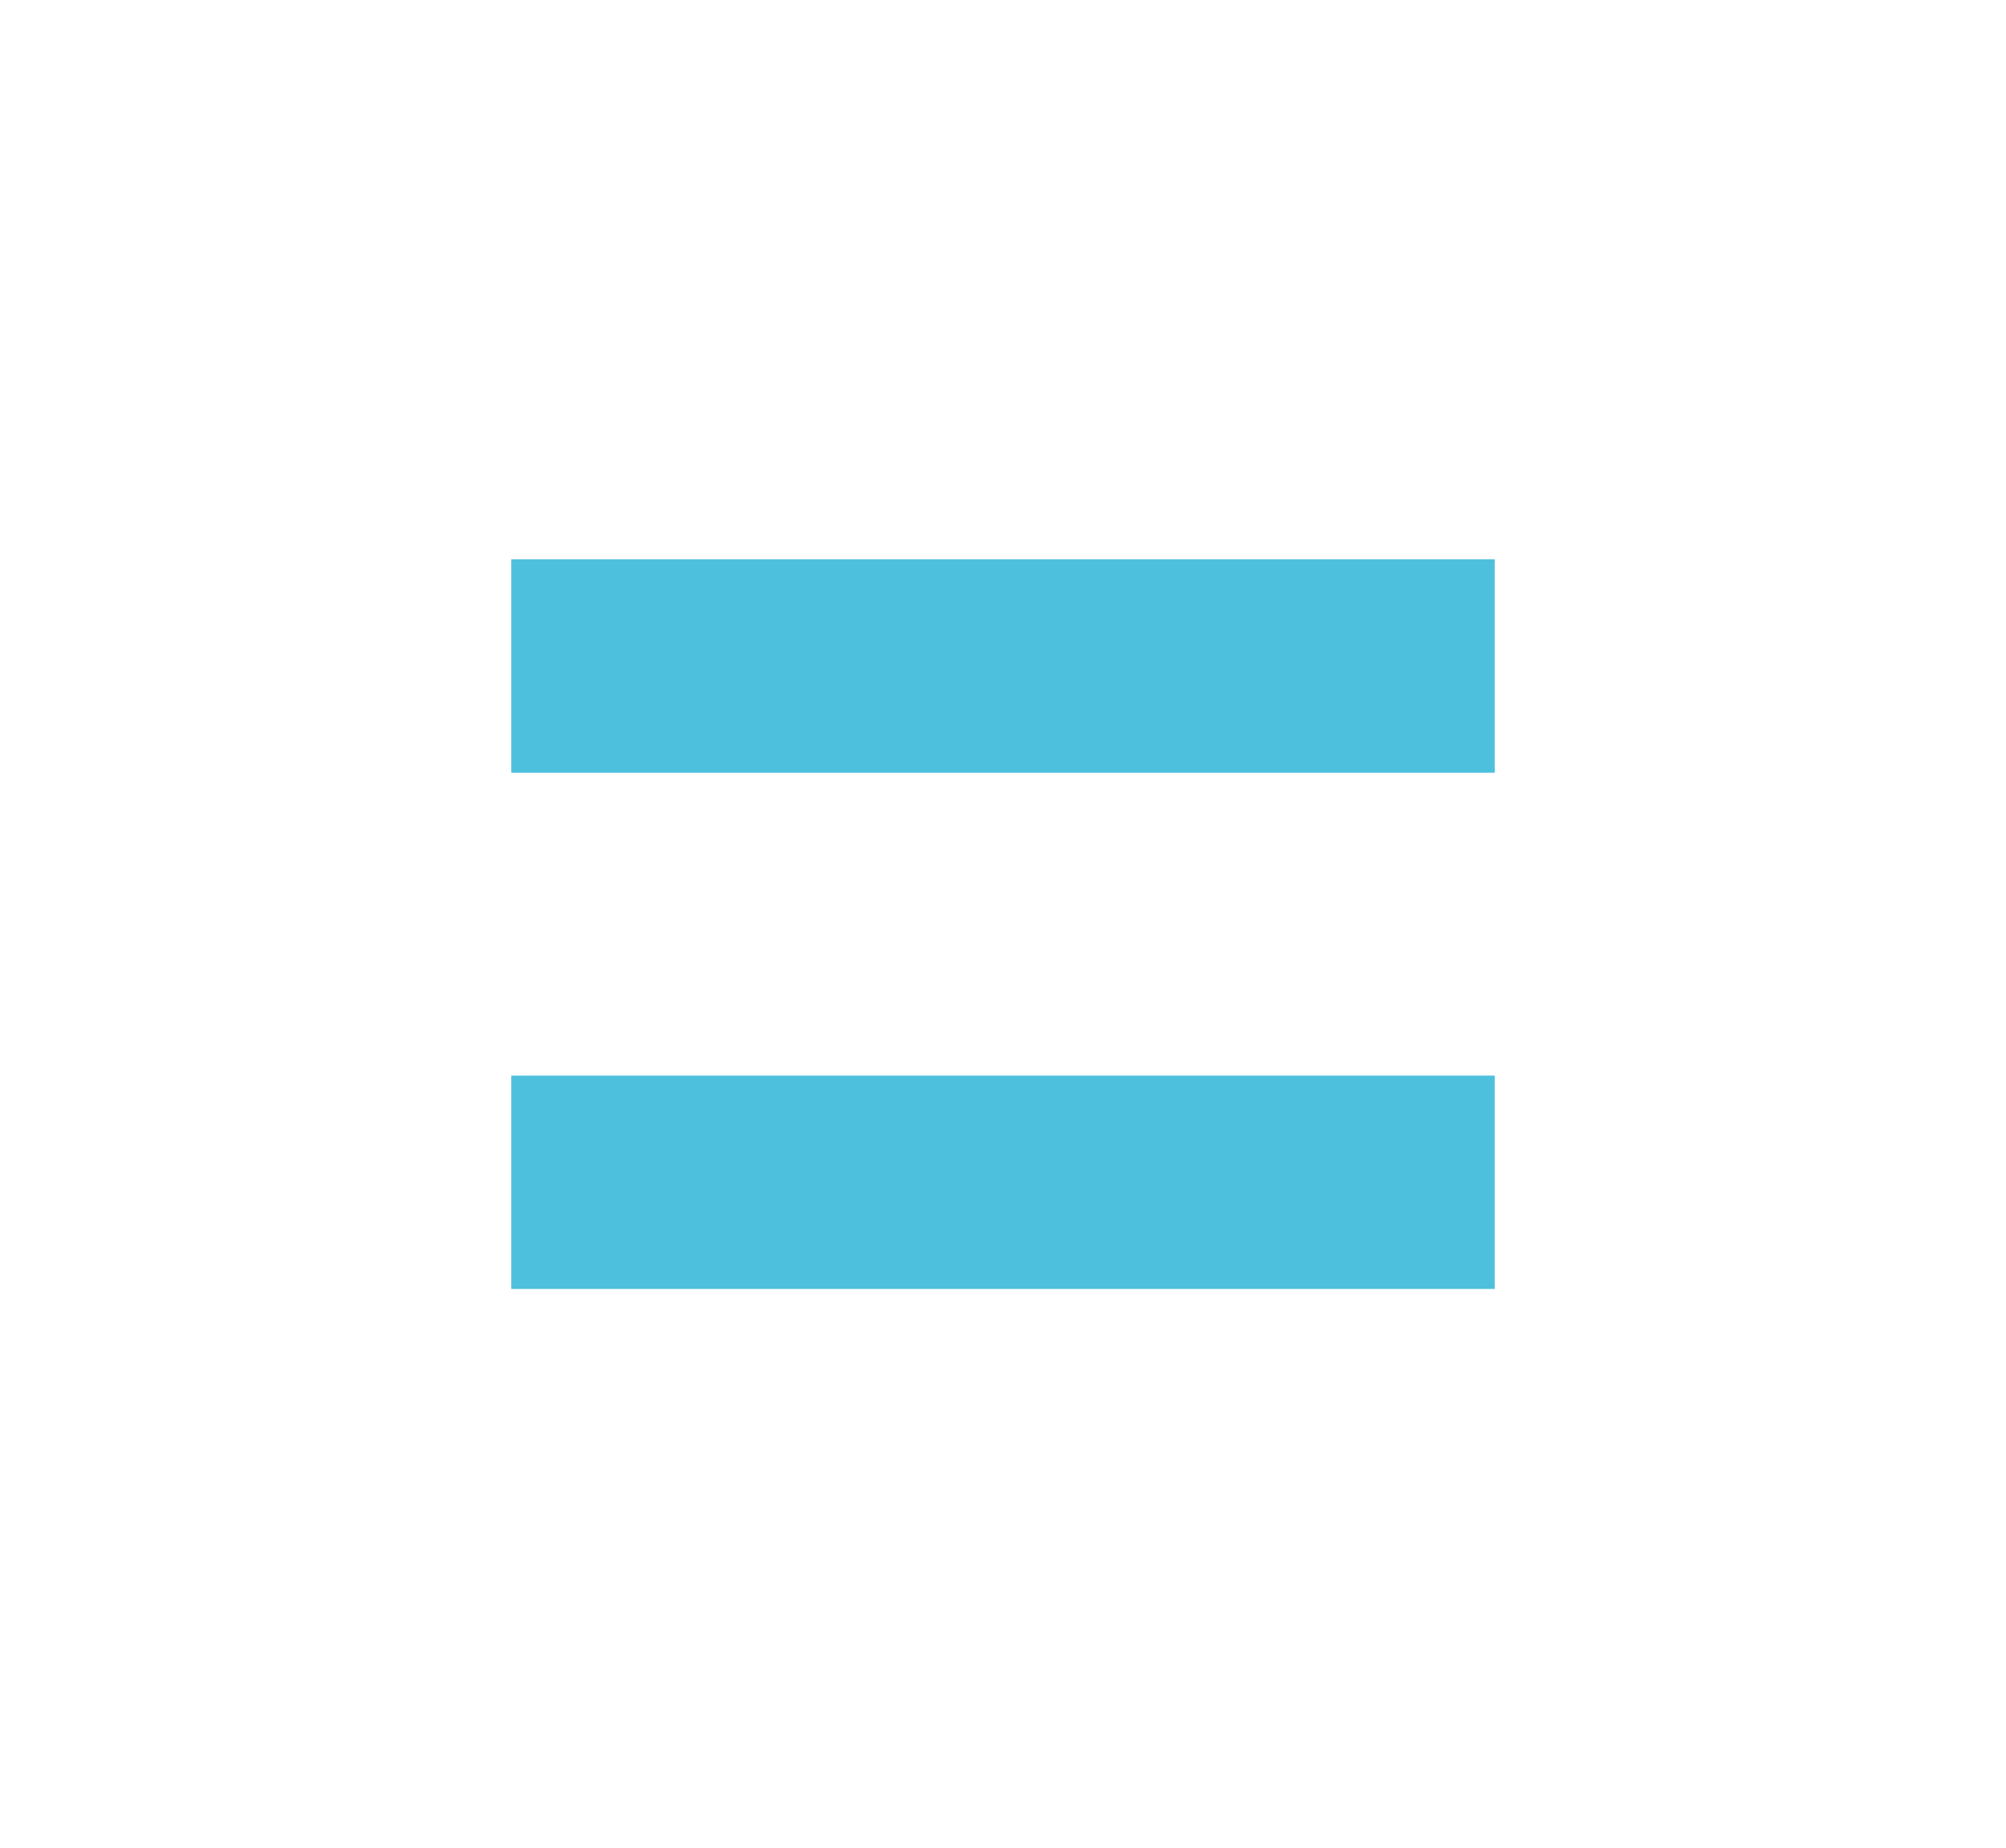
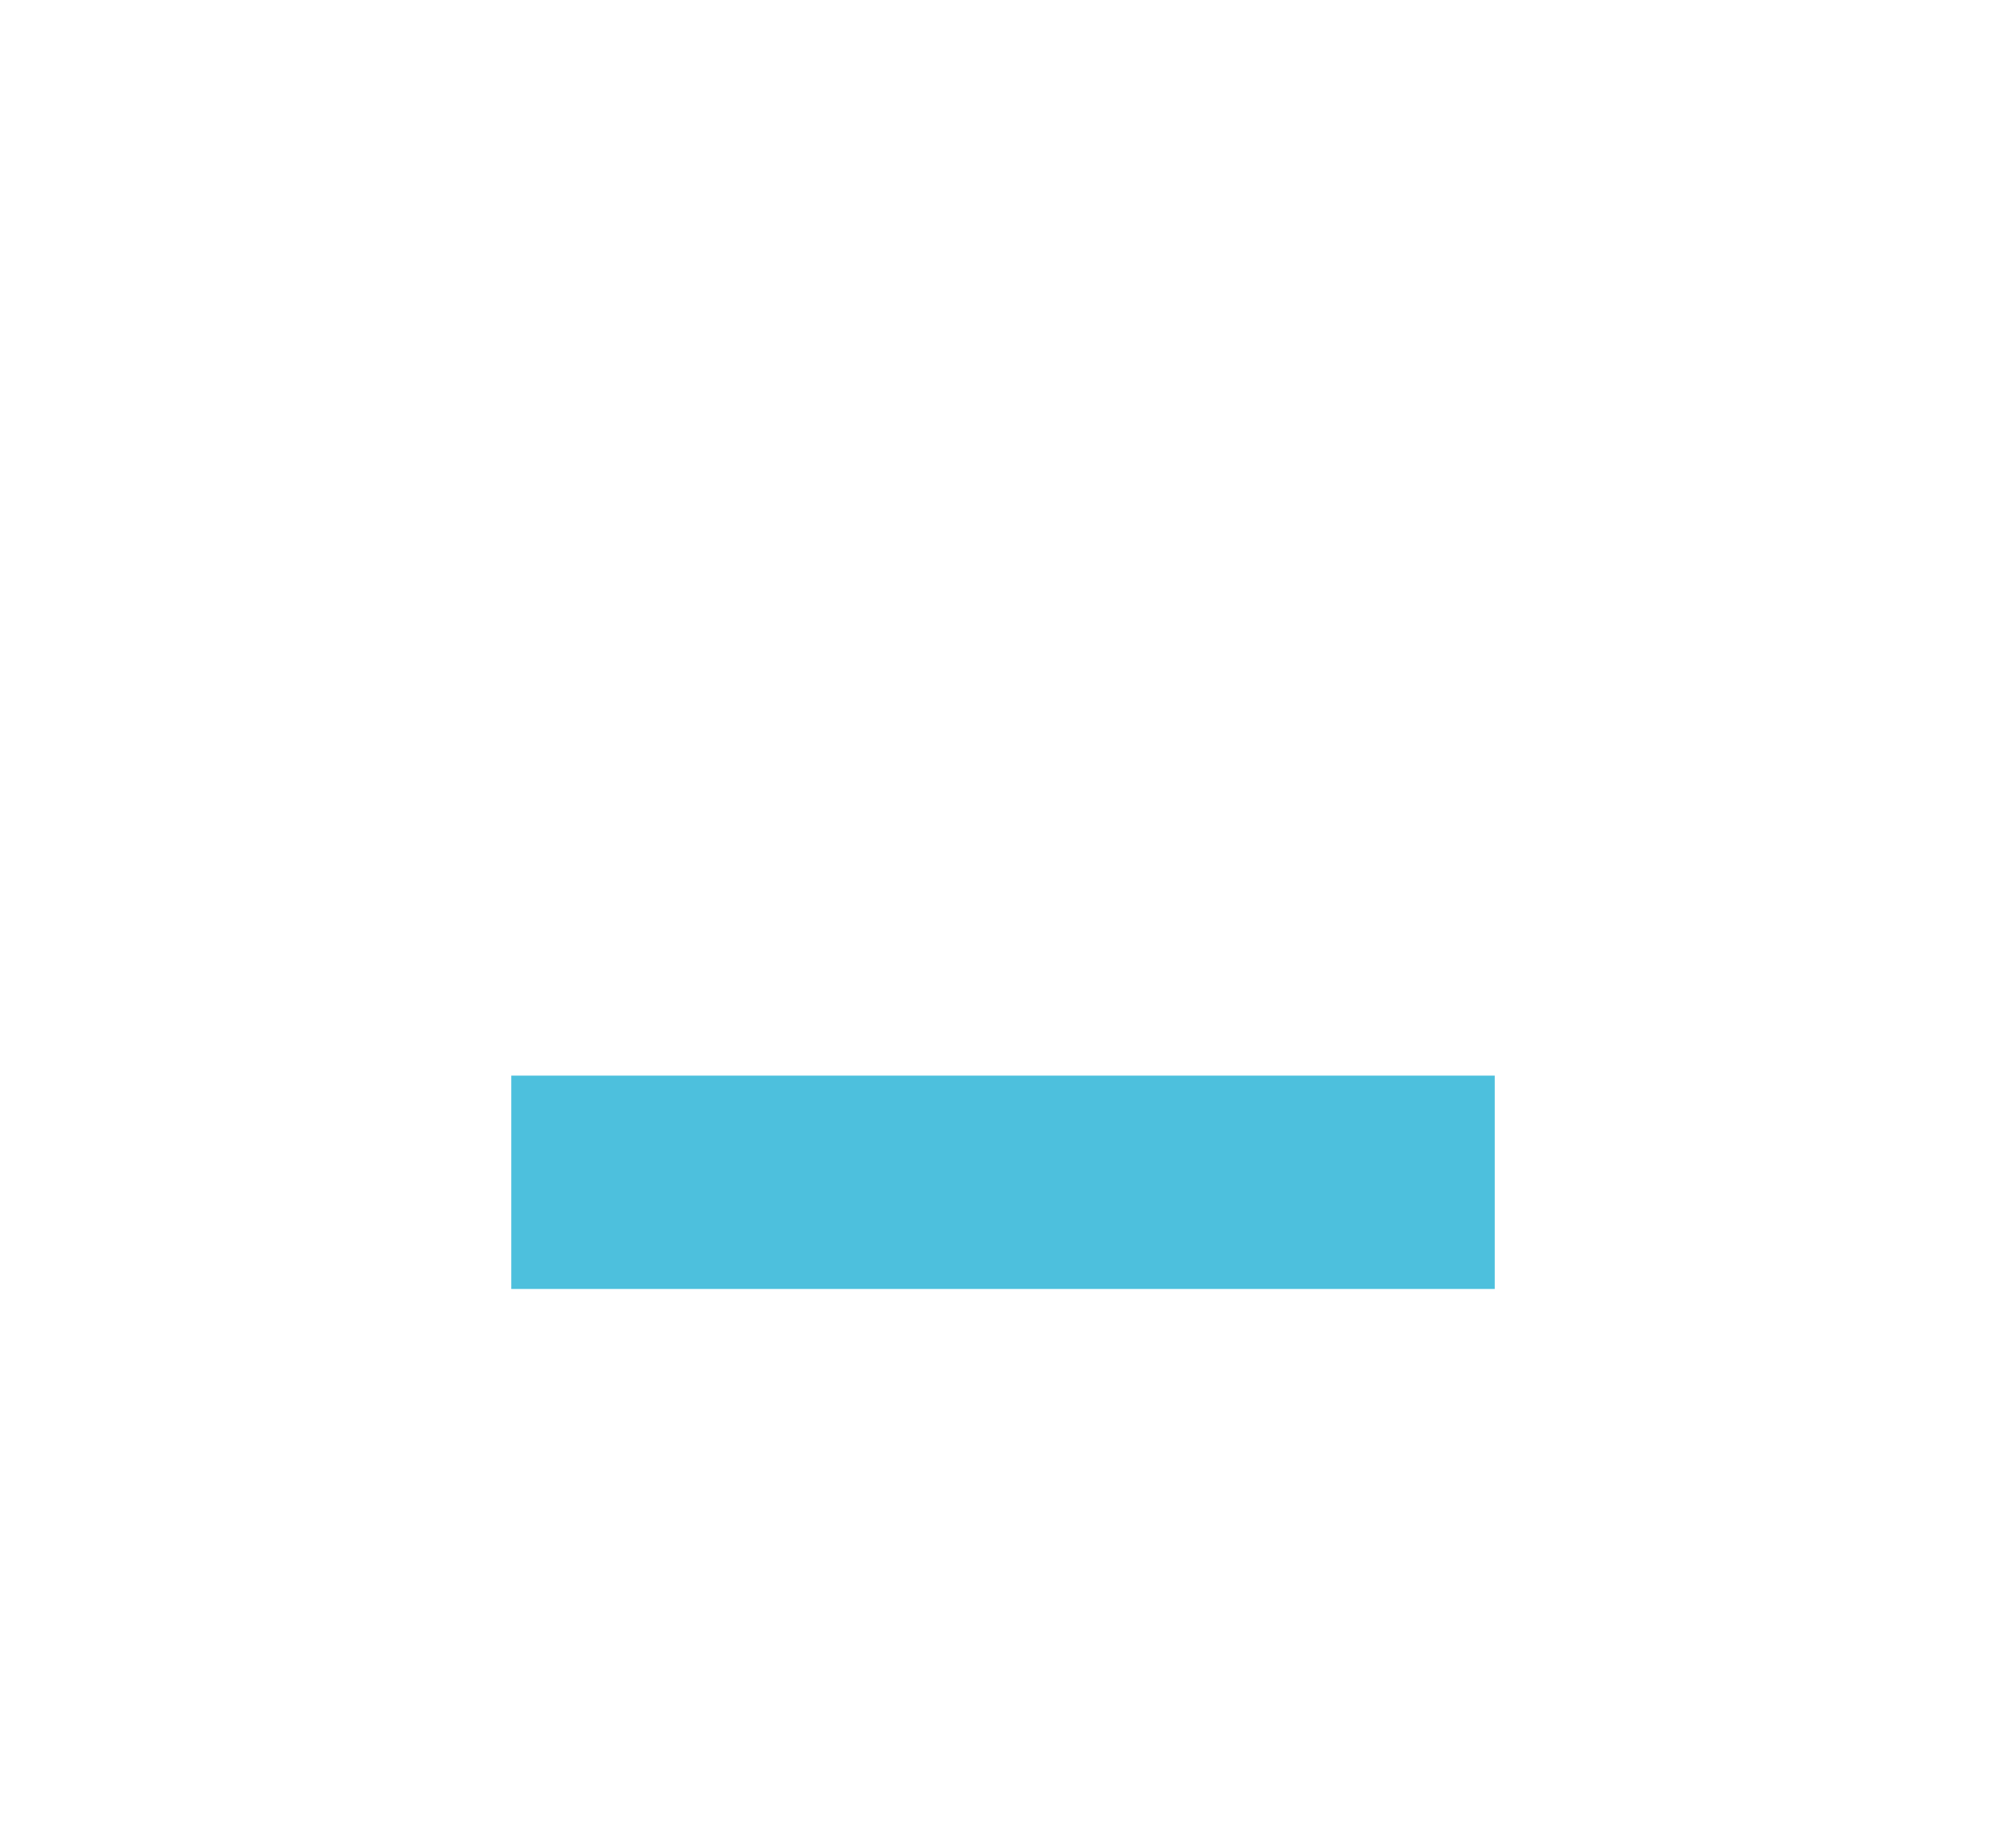
<svg xmlns="http://www.w3.org/2000/svg" id="Vrstva_1" viewBox="0 0 89 82">
-   <path d="M22.684,24.815h43.633v9.465H22.684v-9.465ZM22.684,47.72h43.633v9.465H22.684v-9.465Z" style="fill: #4dc0dd;" />
+   <path d="M22.684,24.815v9.465H22.684v-9.465ZM22.684,47.72h43.633v9.465H22.684v-9.465Z" style="fill: #4dc0dd;" />
</svg>